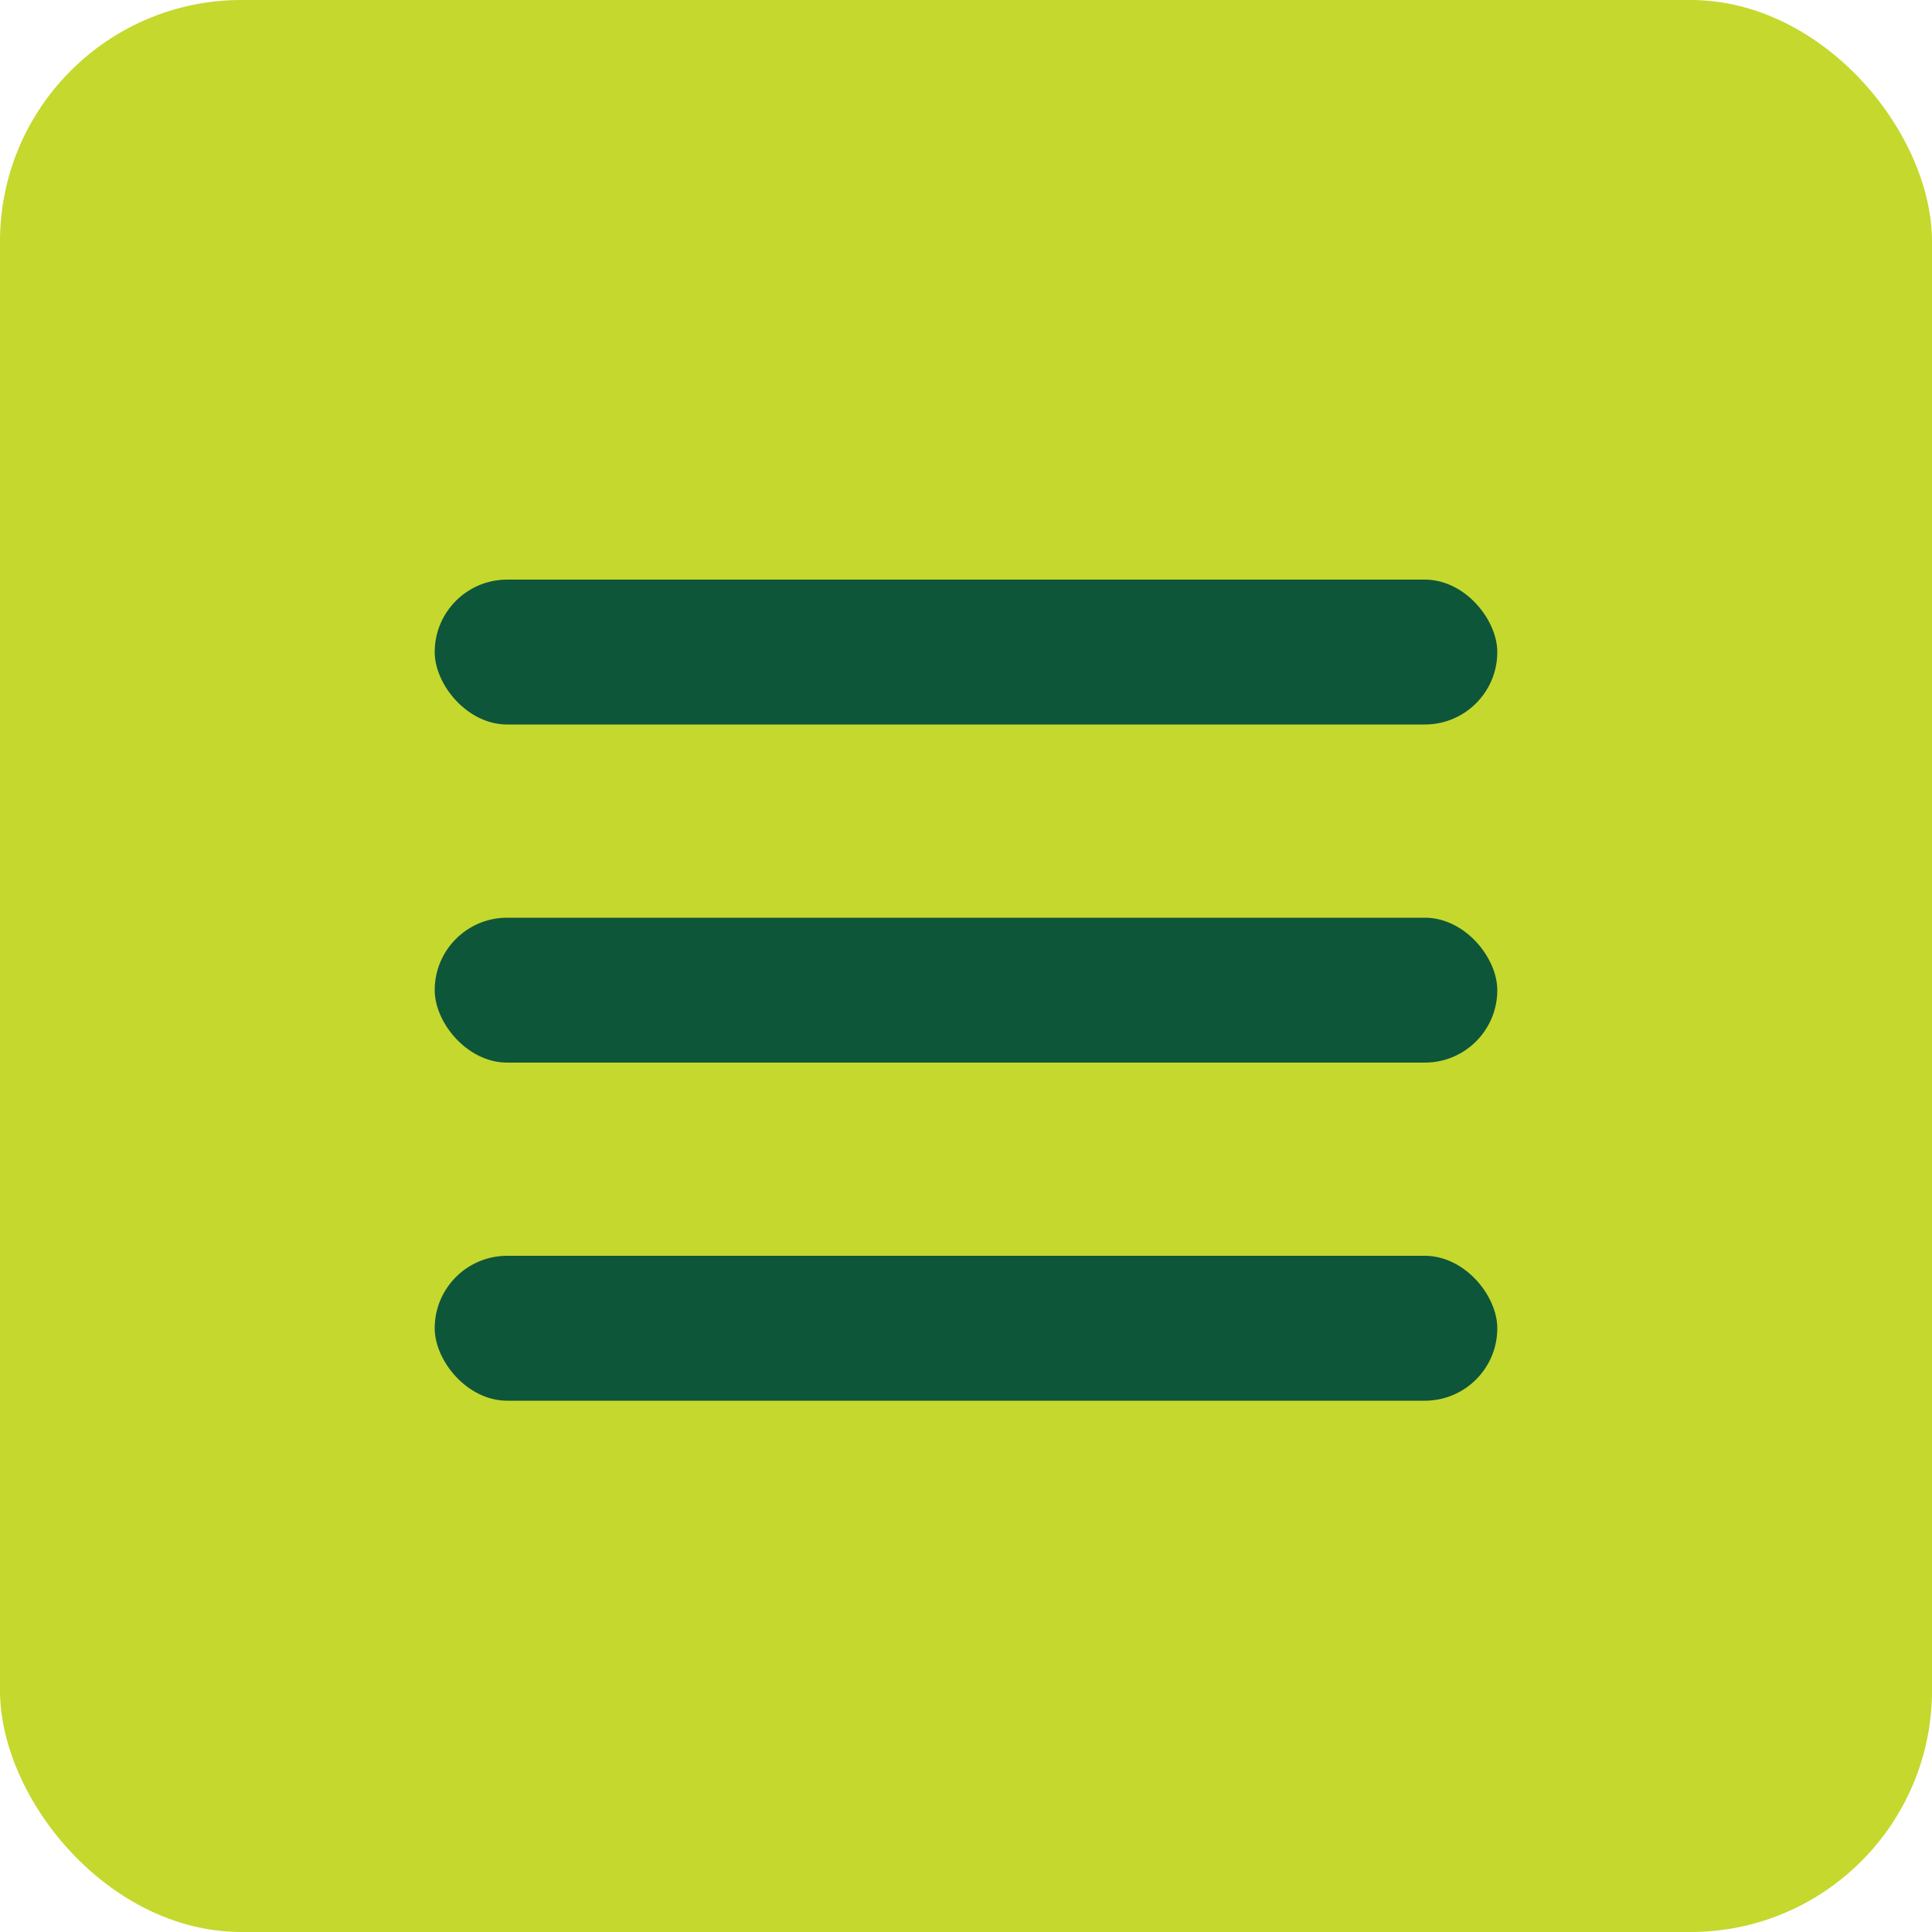
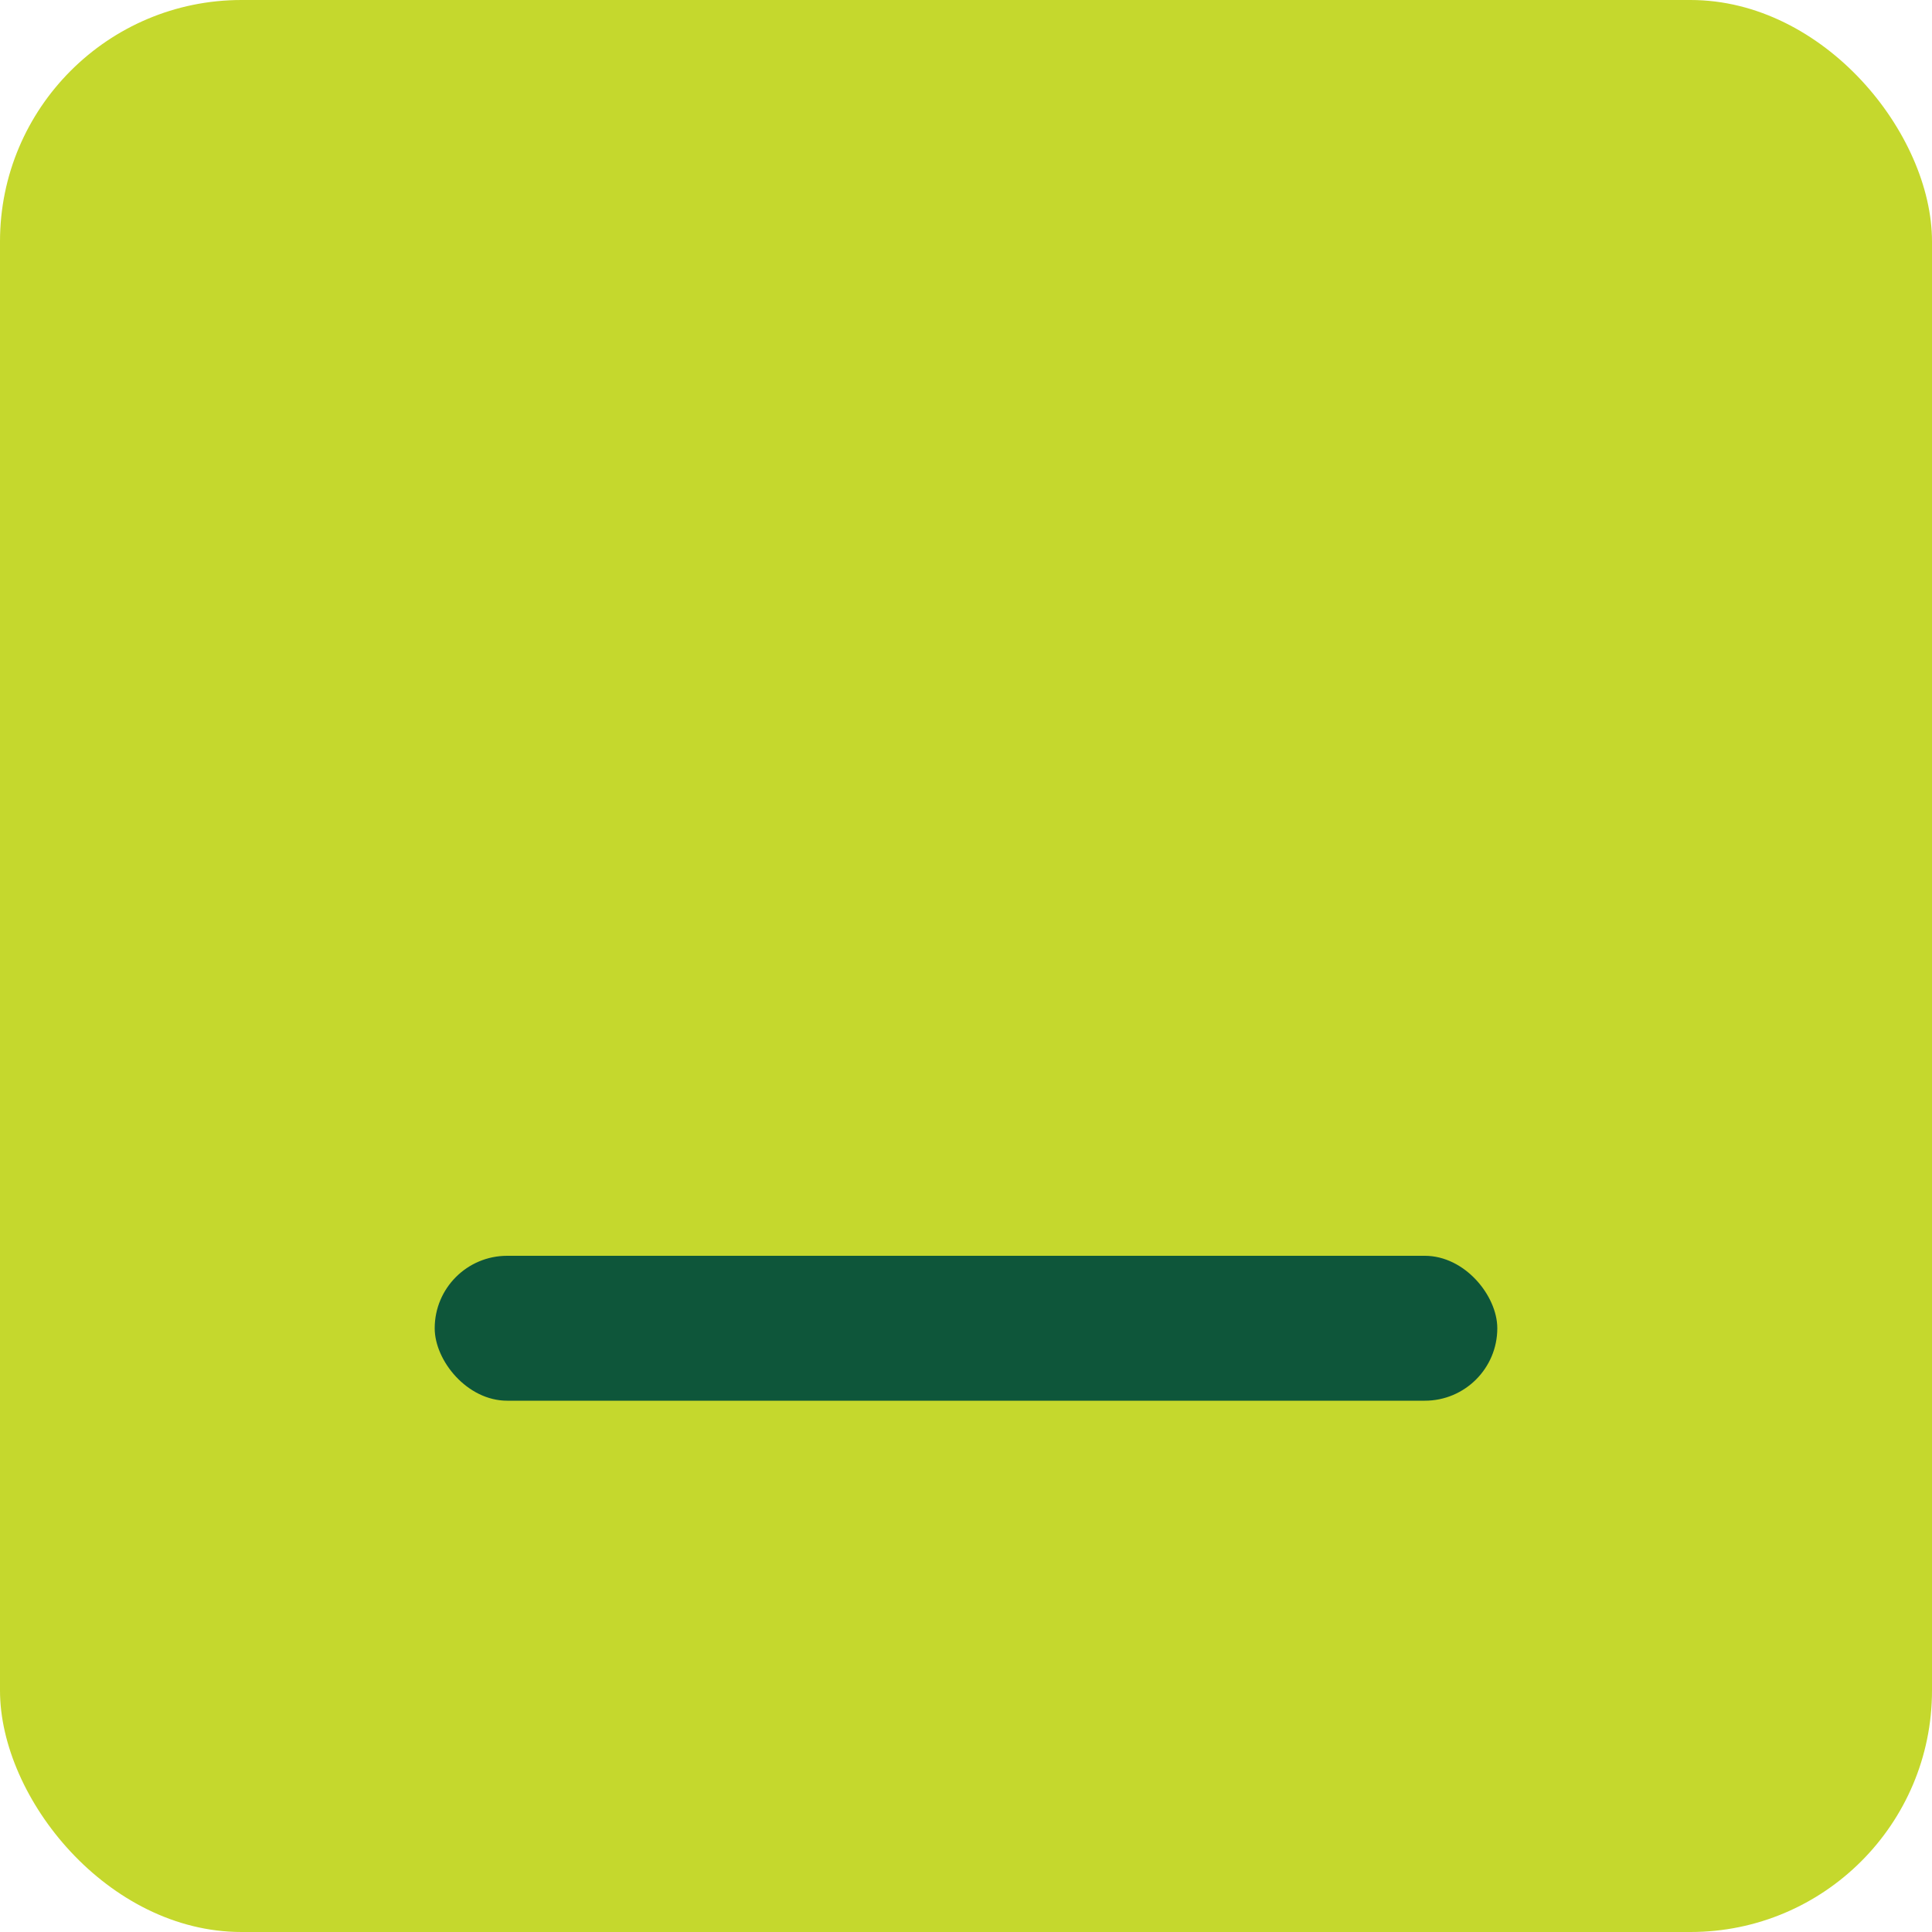
<svg xmlns="http://www.w3.org/2000/svg" width="40" height="40" viewBox="0 0 40 40">
  <g id="グループ_40459" data-name="グループ 40459" transform="translate(-320 -120)">
    <rect id="長方形_8692" data-name="長方形 8692" width="40" height="40" rx="5" transform="translate(320 120)" fill="#c5d82d" />
    <g id="コンポーネント_31_2" data-name="コンポーネント 31 – 2" transform="translate(329 132)">
-       <rect id="長方形_8693" data-name="長方形 8693" width="22" height="3" rx="1.5" fill="#0e563a" />
-       <rect id="長方形_8694" data-name="長方形 8694" width="22" height="3" rx="1.5" transform="translate(0 7)" fill="#0e563a" />
      <rect id="長方形_8695" data-name="長方形 8695" width="22" height="3" rx="1.5" transform="translate(0 14)" fill="#0e563a" />
    </g>
  </g>
</svg>